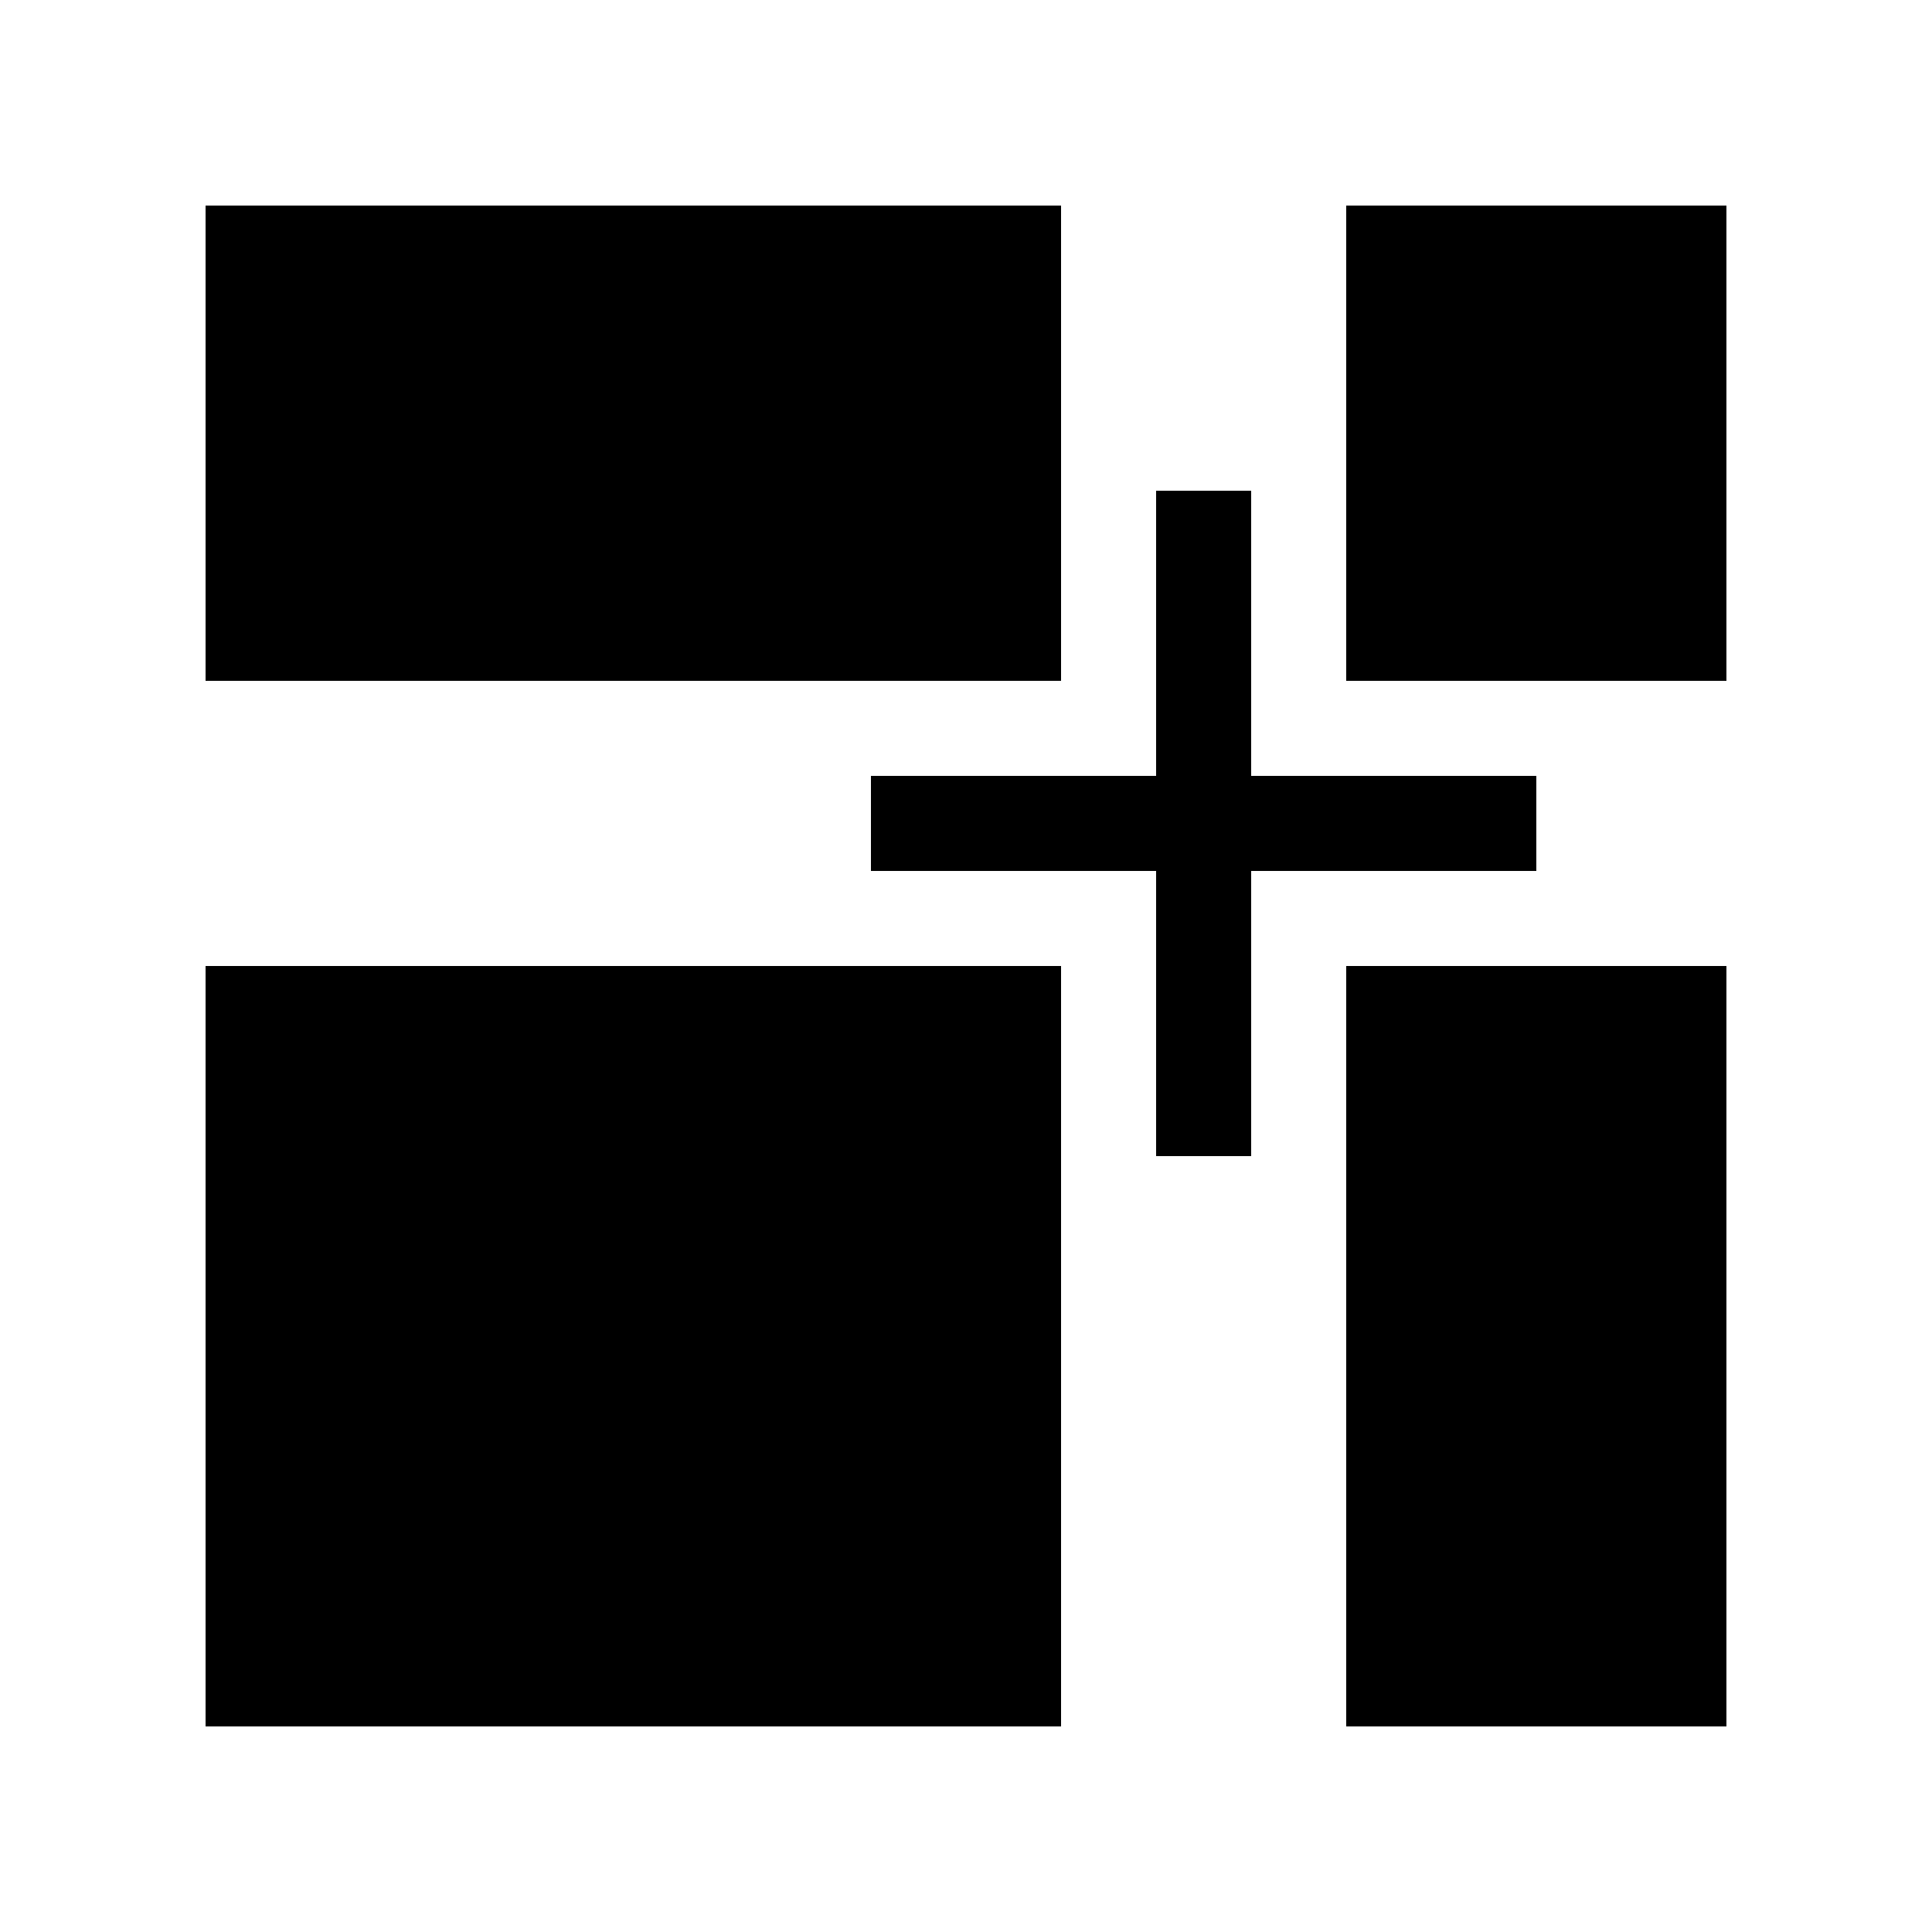
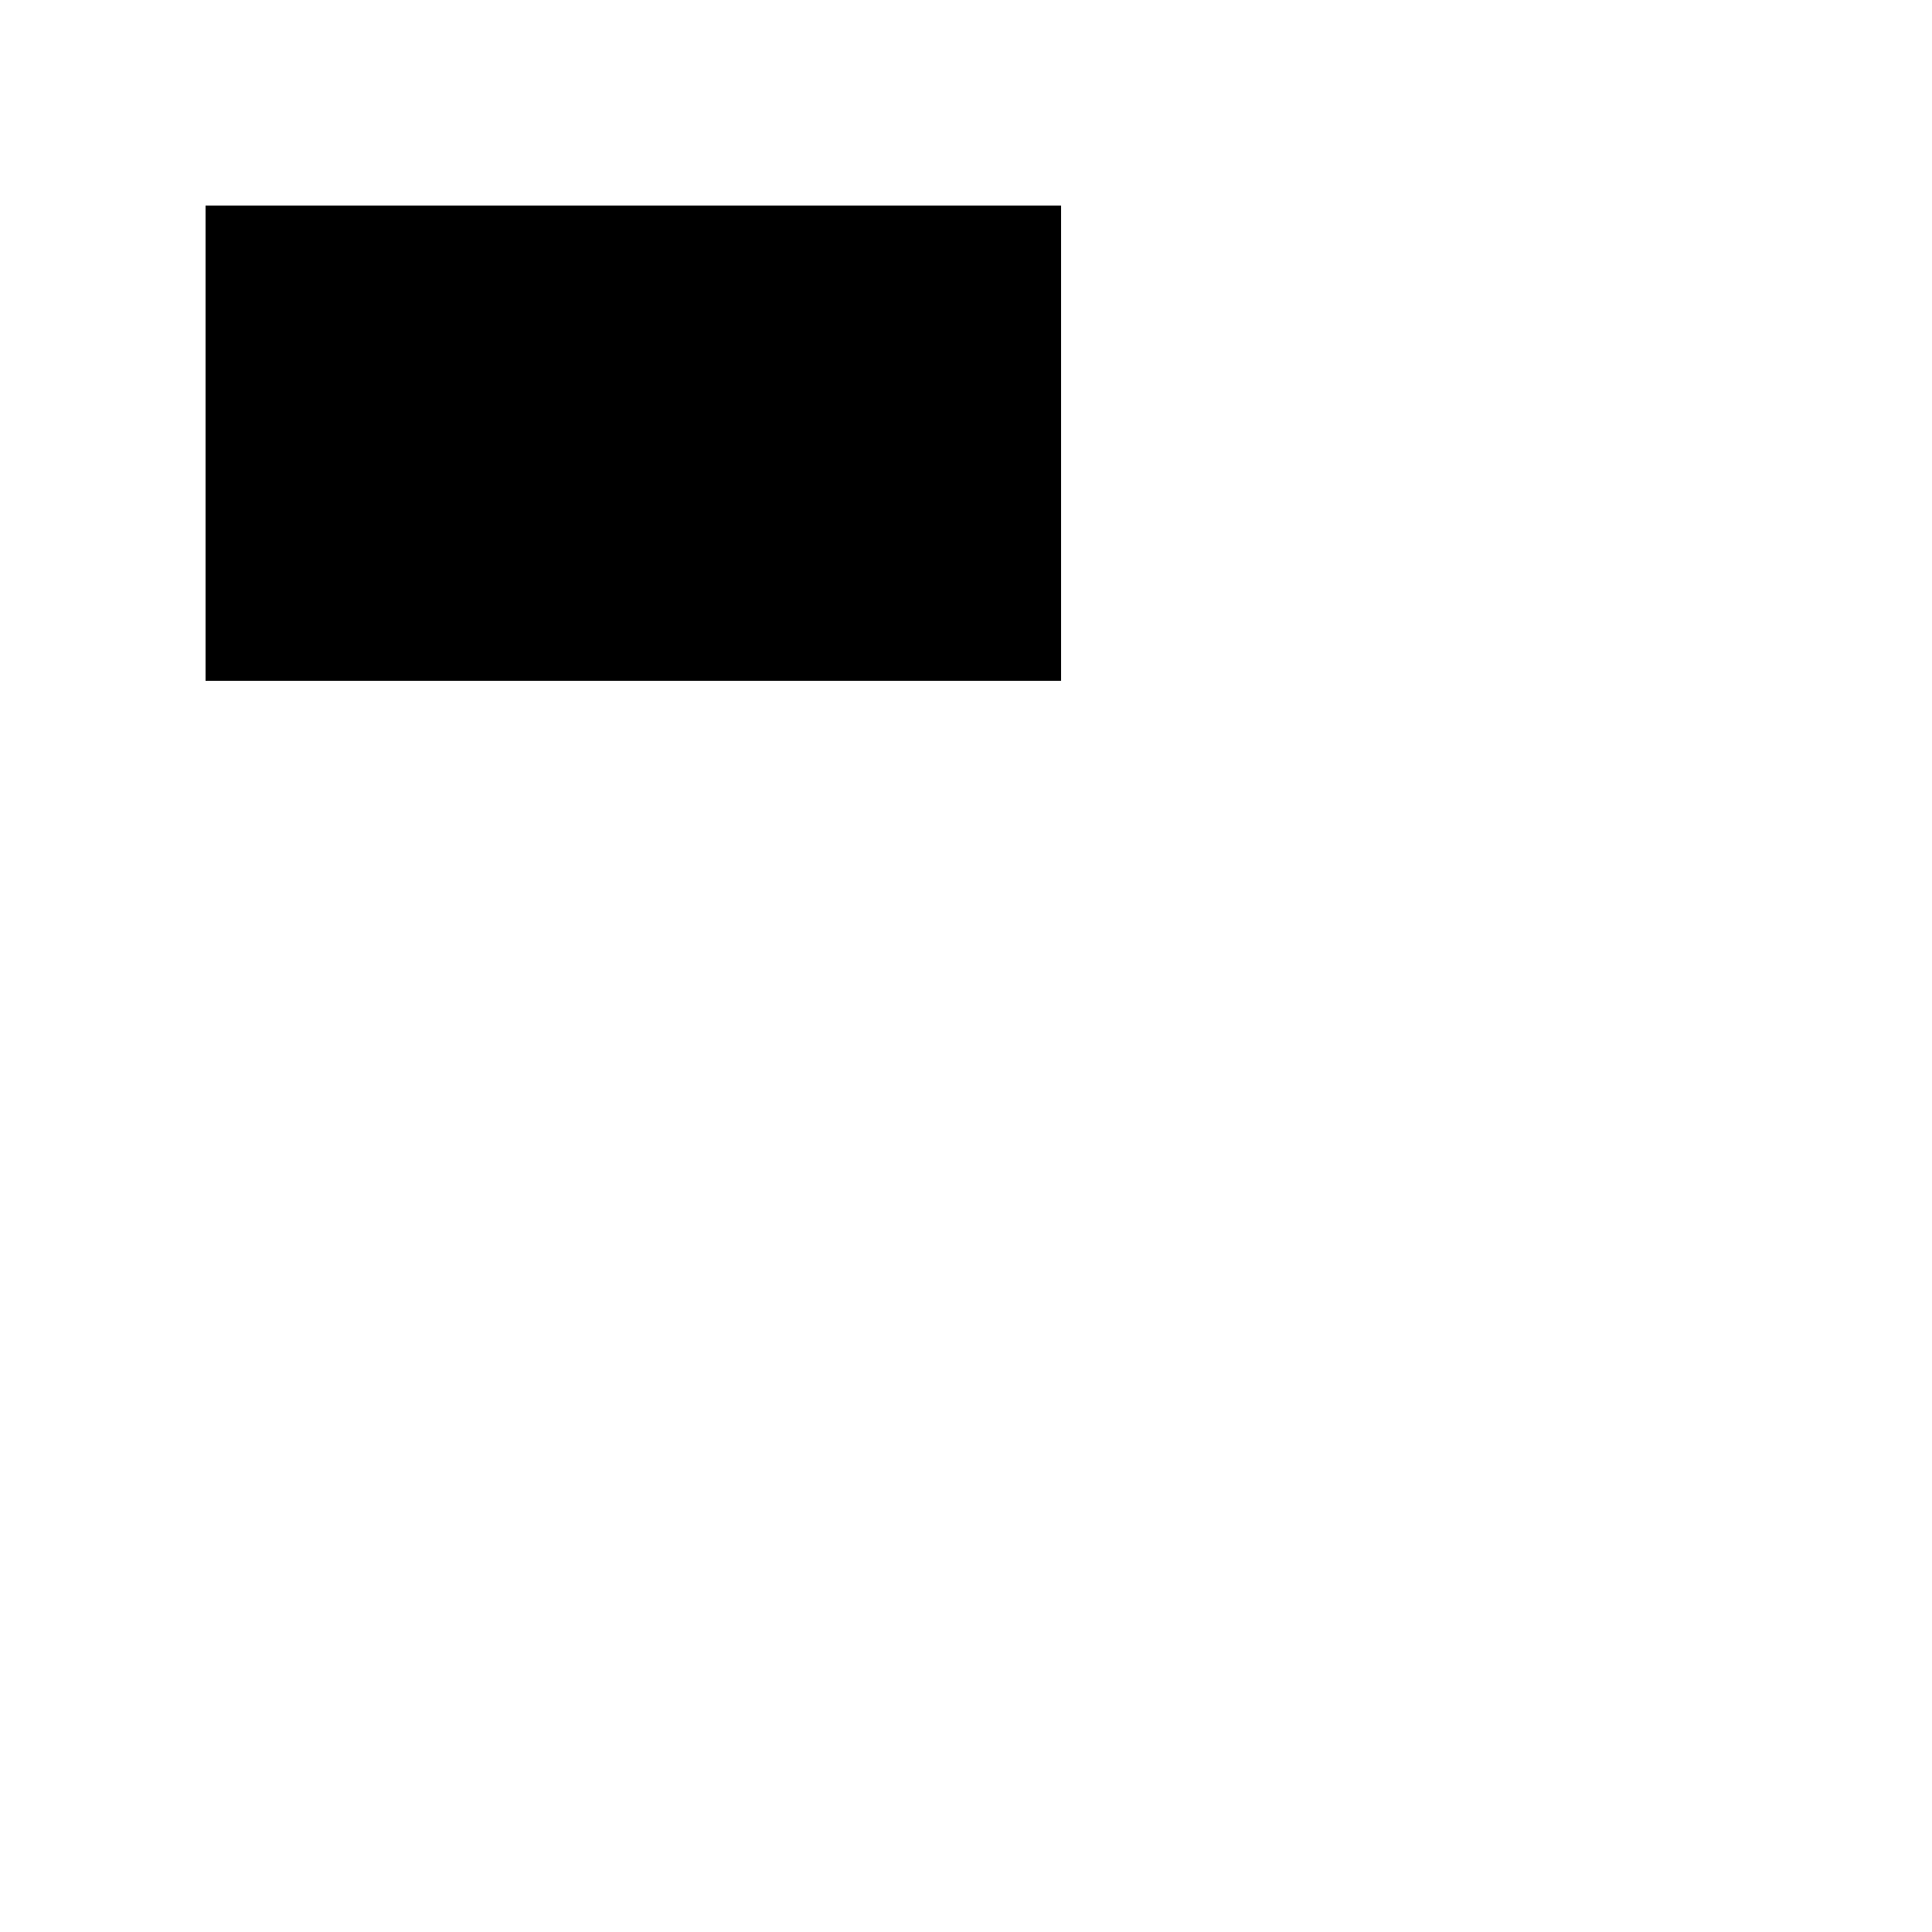
<svg xmlns="http://www.w3.org/2000/svg" fill="#000000" width="800px" height="800px" version="1.1" viewBox="144 144 512 512">
  <g>
-     <path d="m198.48 400h226.71v201.52h-226.71z" />
-     <path d="m500.76 400h100.76v201.52h-100.76z" />
-     <path d="m500.76 198.48h100.76v125.95h-100.76z" />
    <path d="m198.48 198.48h226.71v125.95h-226.71z" />
-     <path d="m551.14 349.62h-75.57v-75.57h-25.191v75.57h-75.57v25.191h75.57v75.57h25.191v-75.57h75.57z" />
  </g>
</svg>